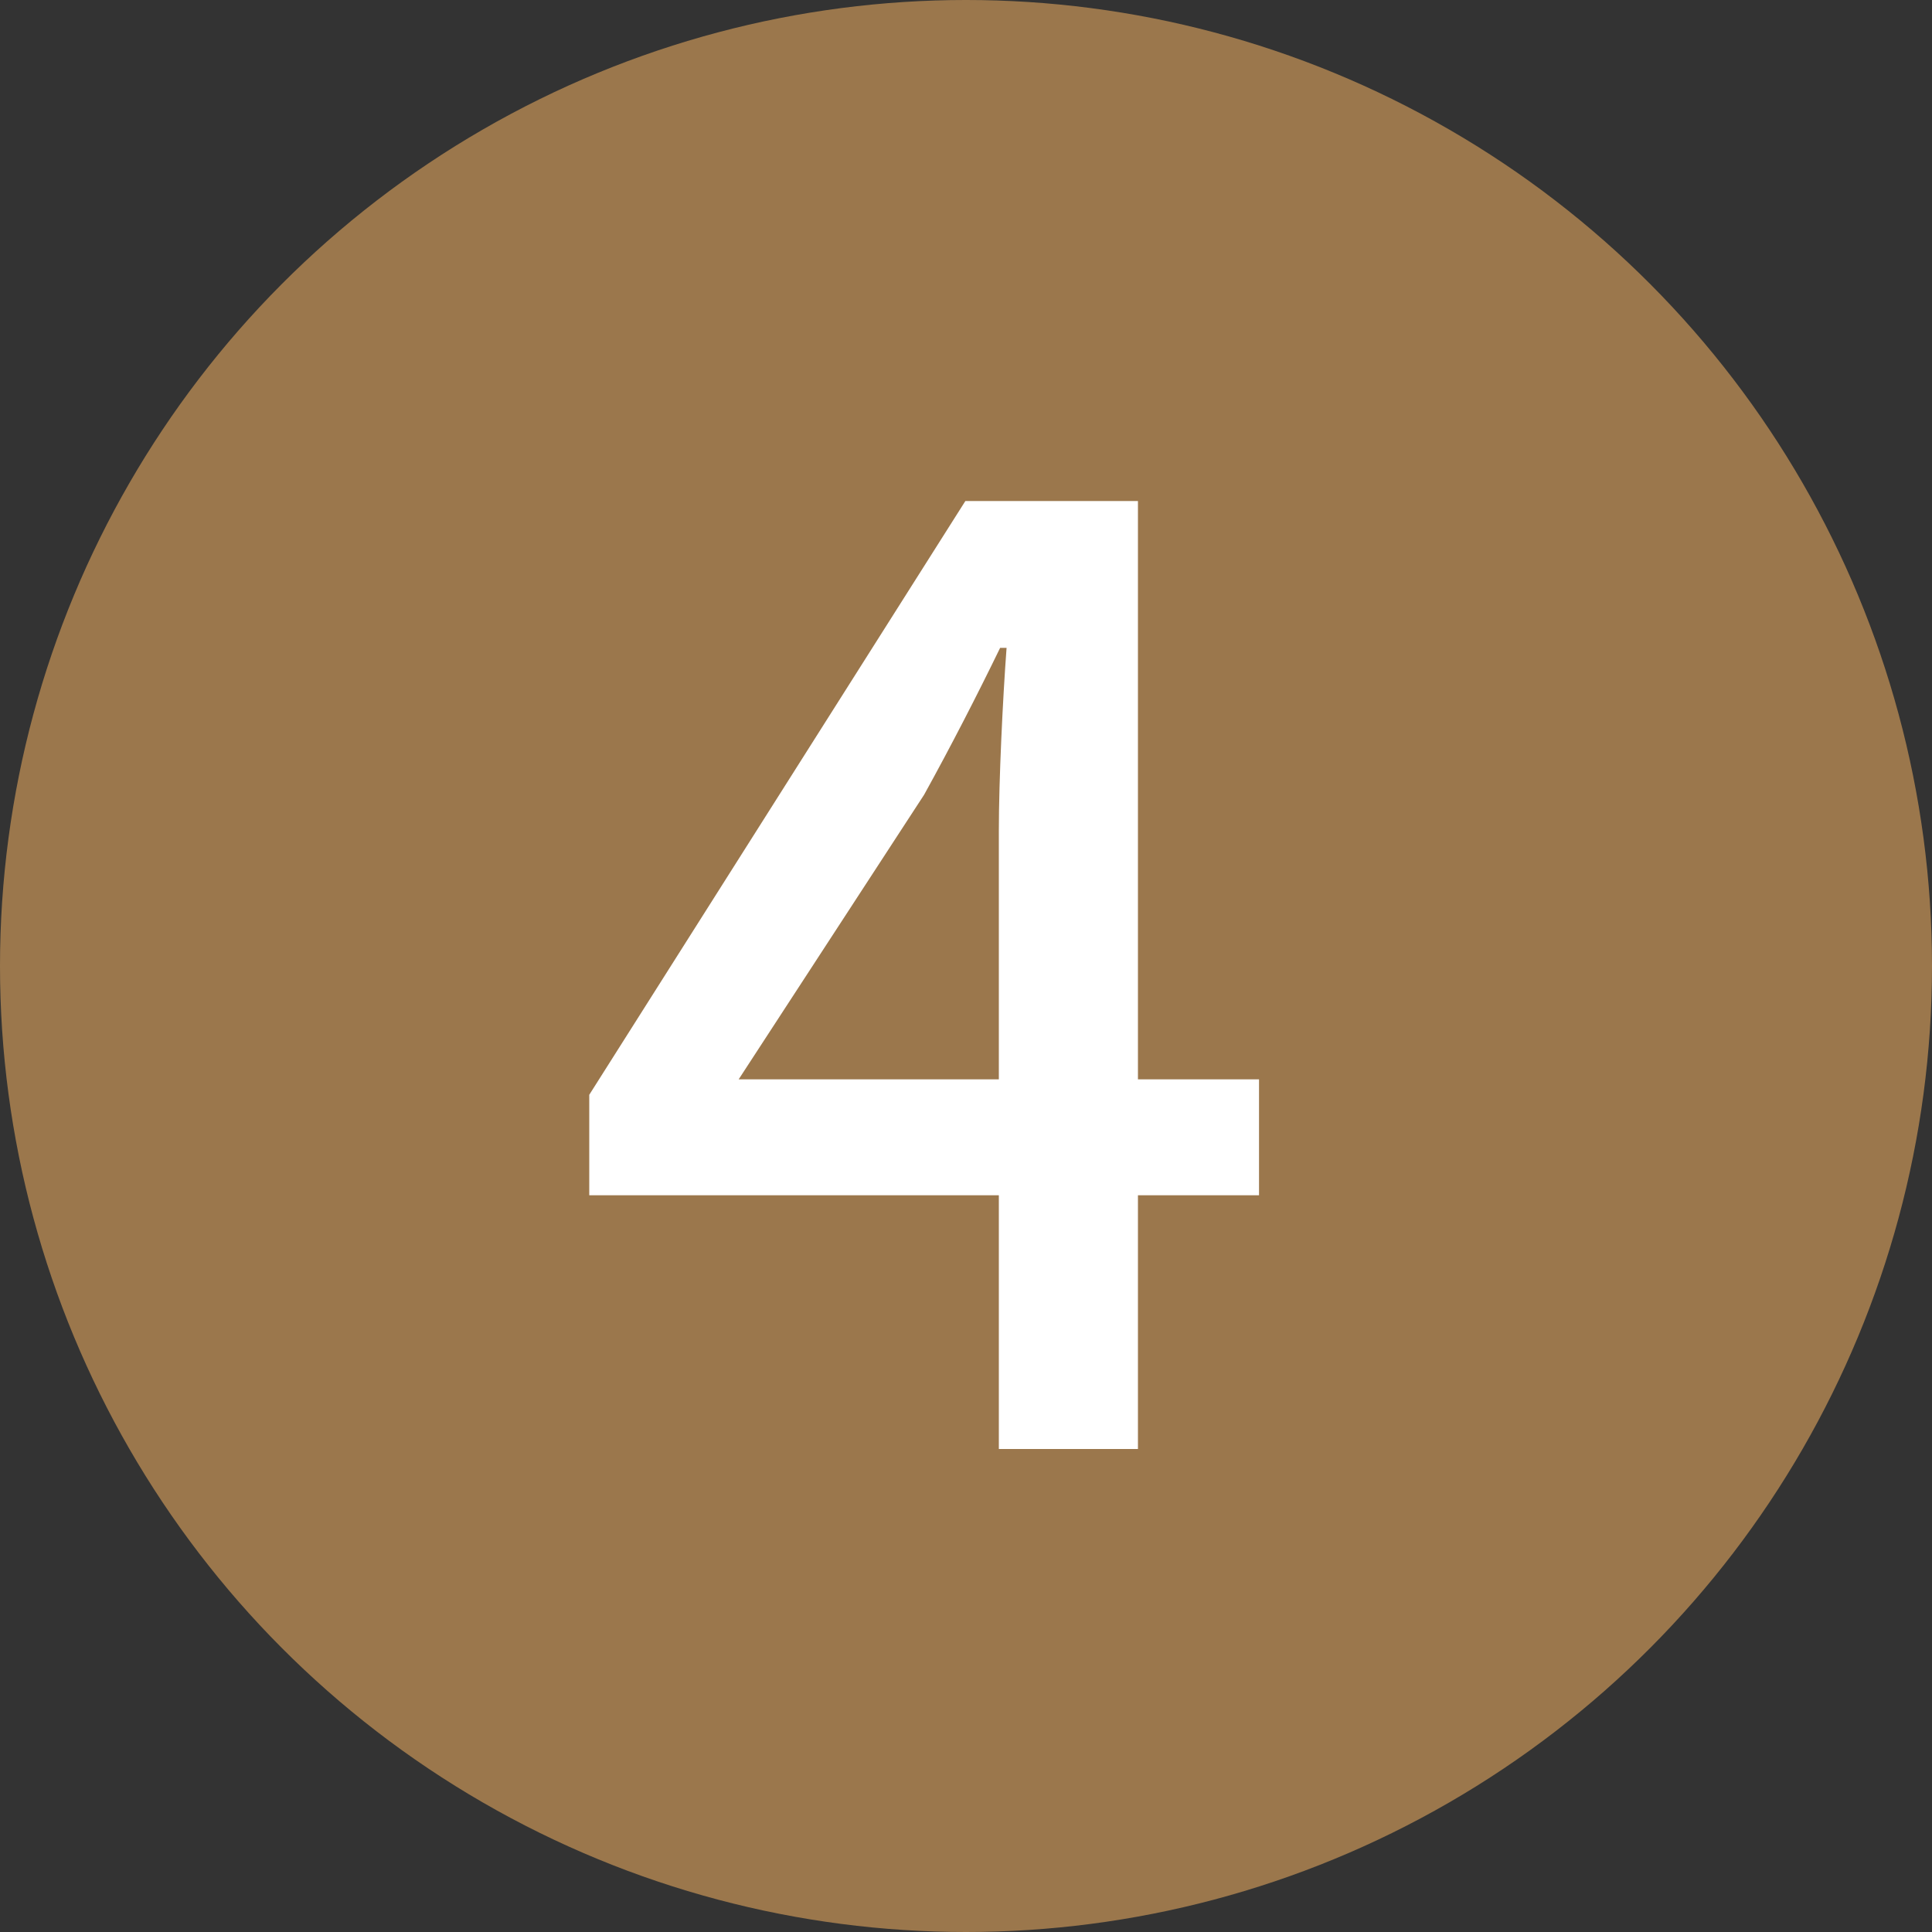
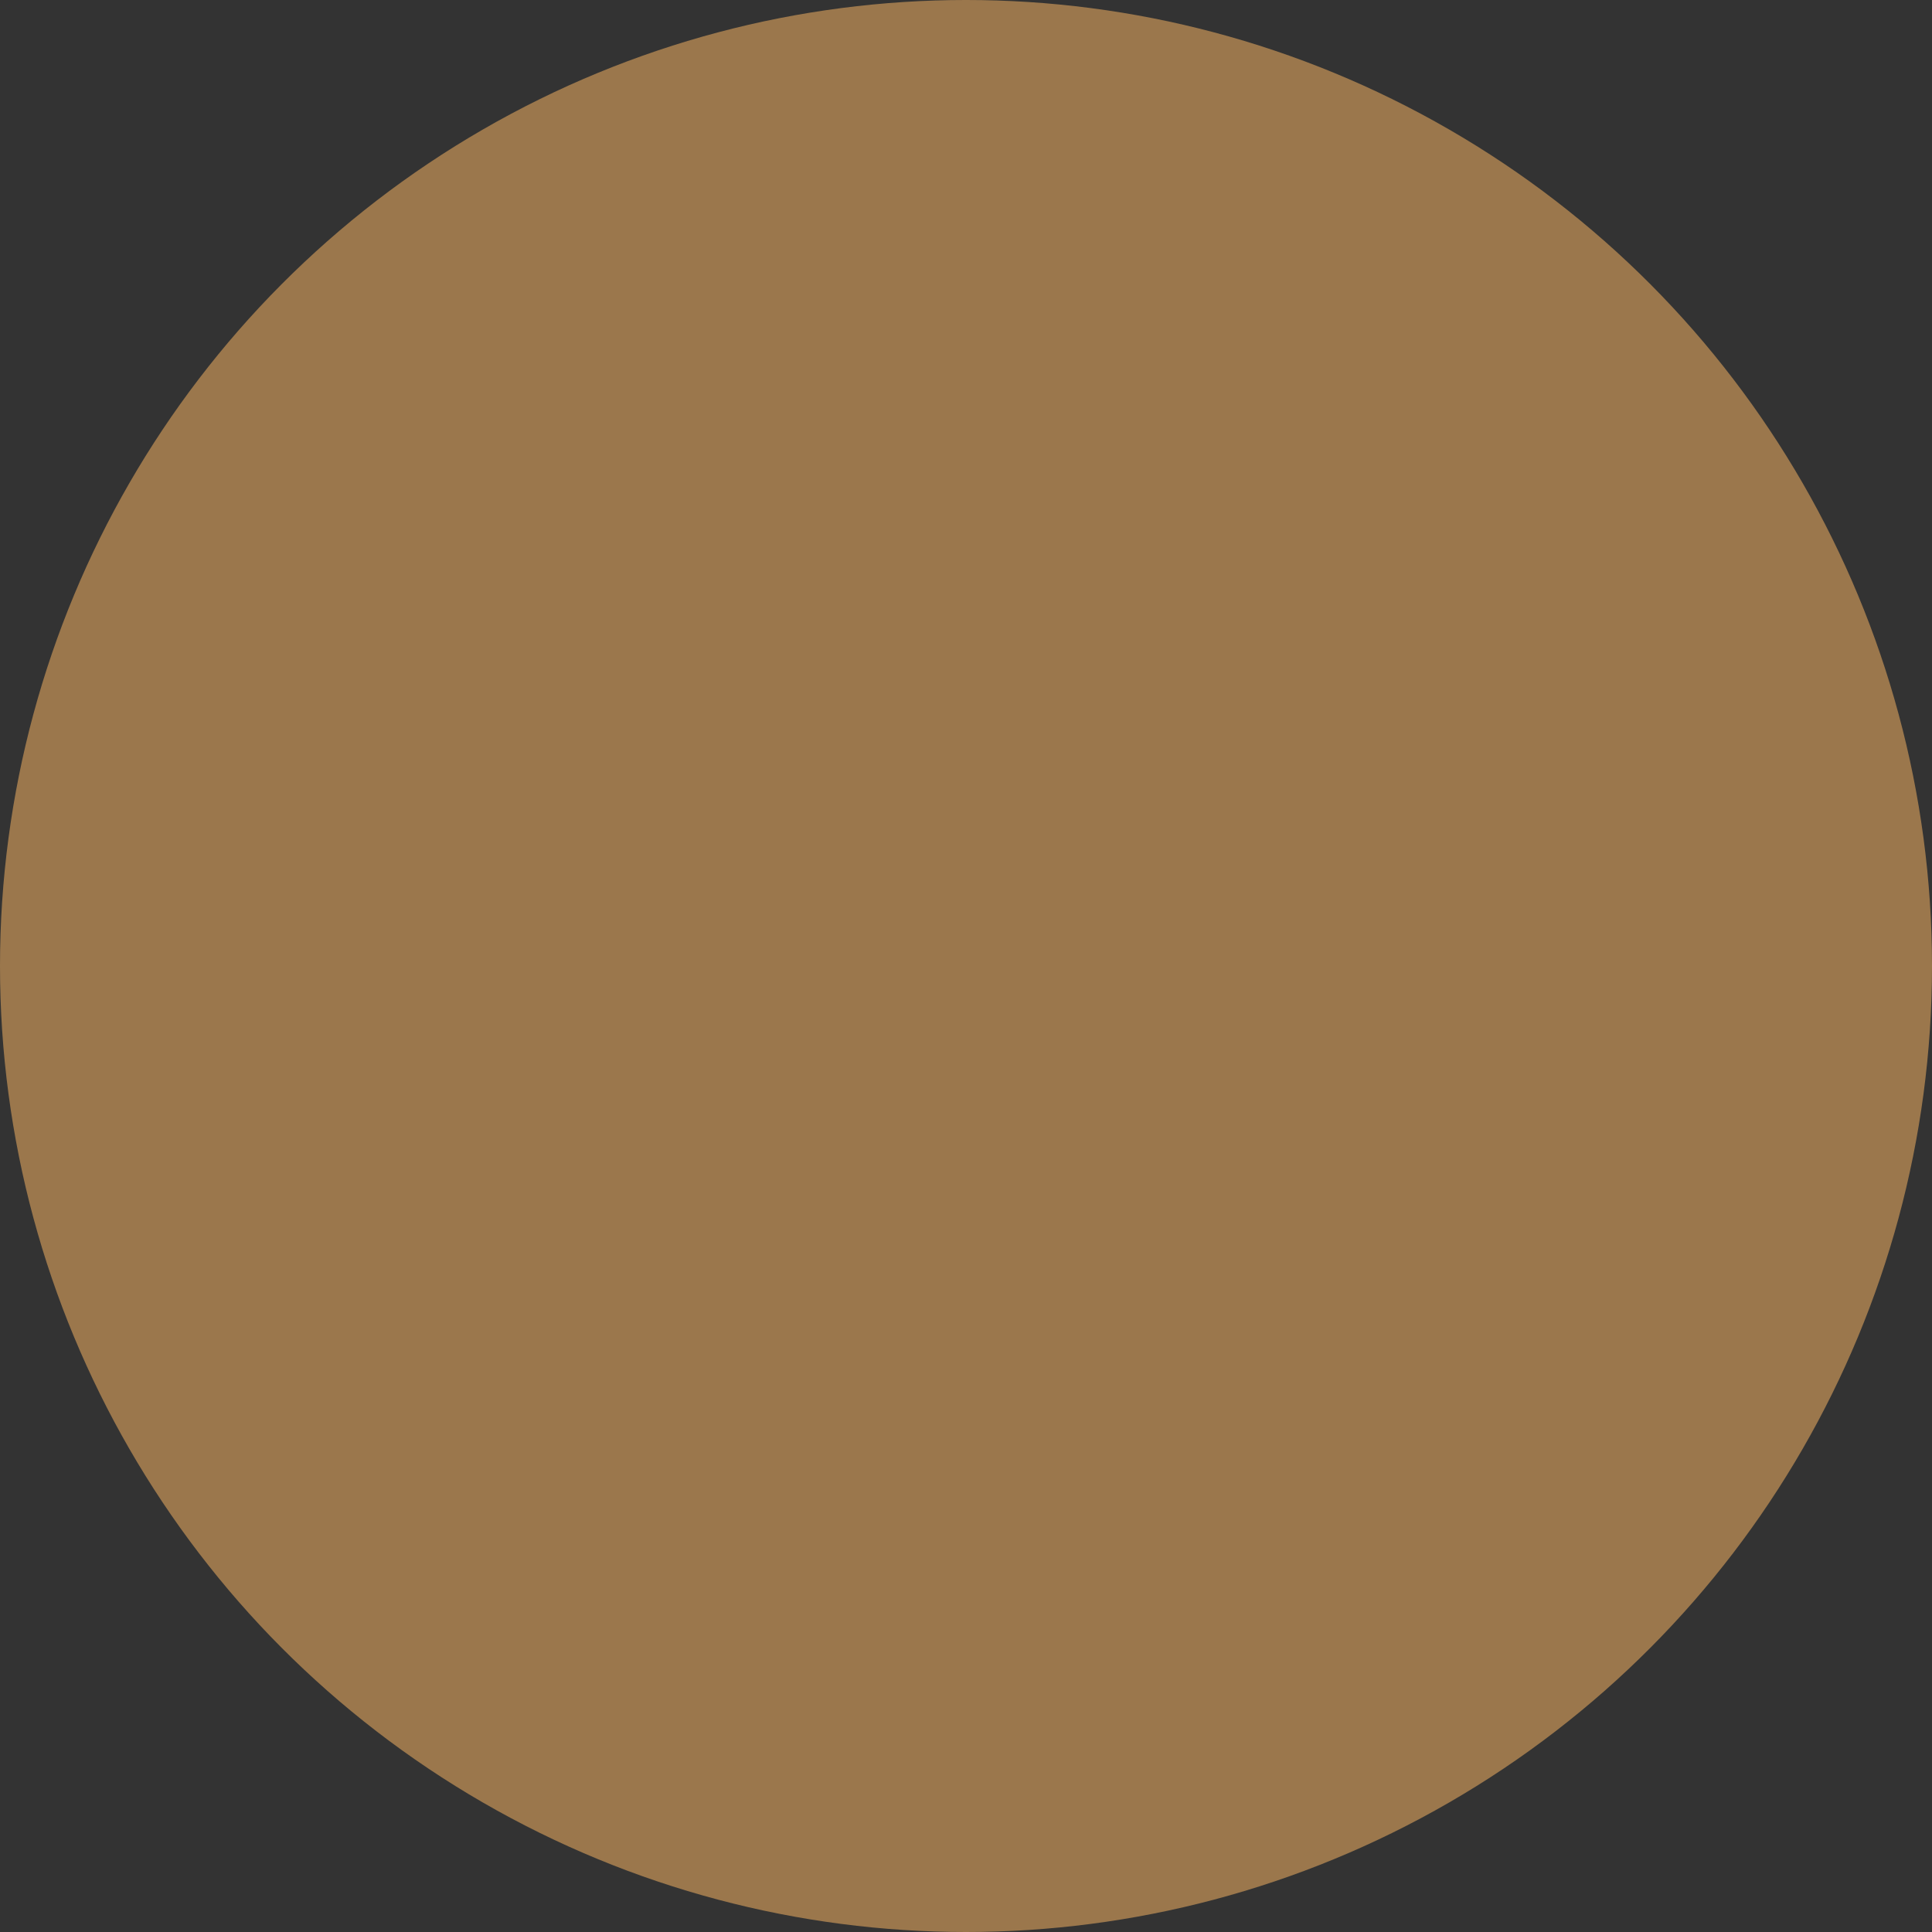
<svg xmlns="http://www.w3.org/2000/svg" width="24" height="24" viewBox="0 0 24 24" fill="none">
  <rect x="0" y="0" width="24" height="24" fill="#333333" stroke="none" />
  <circle cx="12" cy="12" r="12" fill="#9B774C" />
-   <path d="M12.408 18V10.32C12.408 9.696 12.456 8.688 12.504 8.048H12.424C12.136 8.64 11.816 9.264 11.48 9.872L9.176 13.408H15.64V14.848H7.32V13.6L11.992 6.224H14.136V18H12.408Z" fill="white" />
</svg>